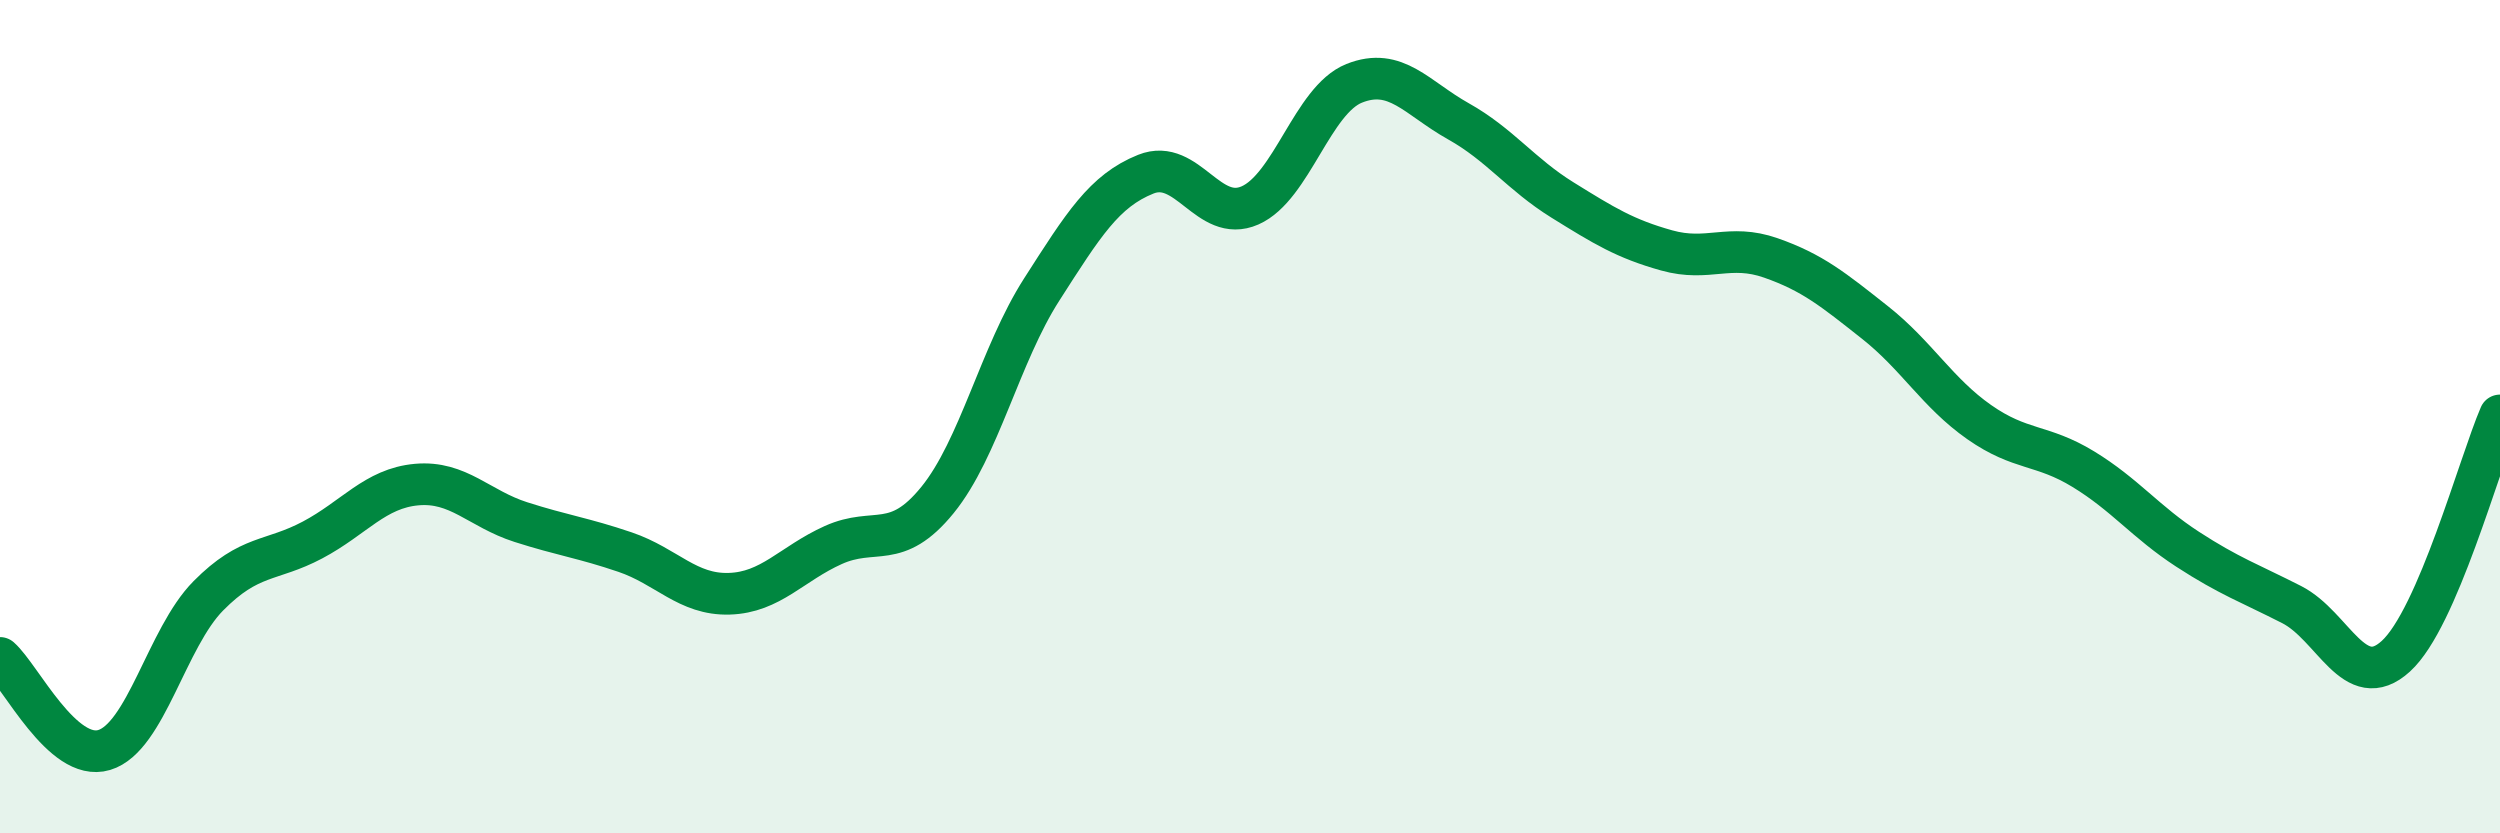
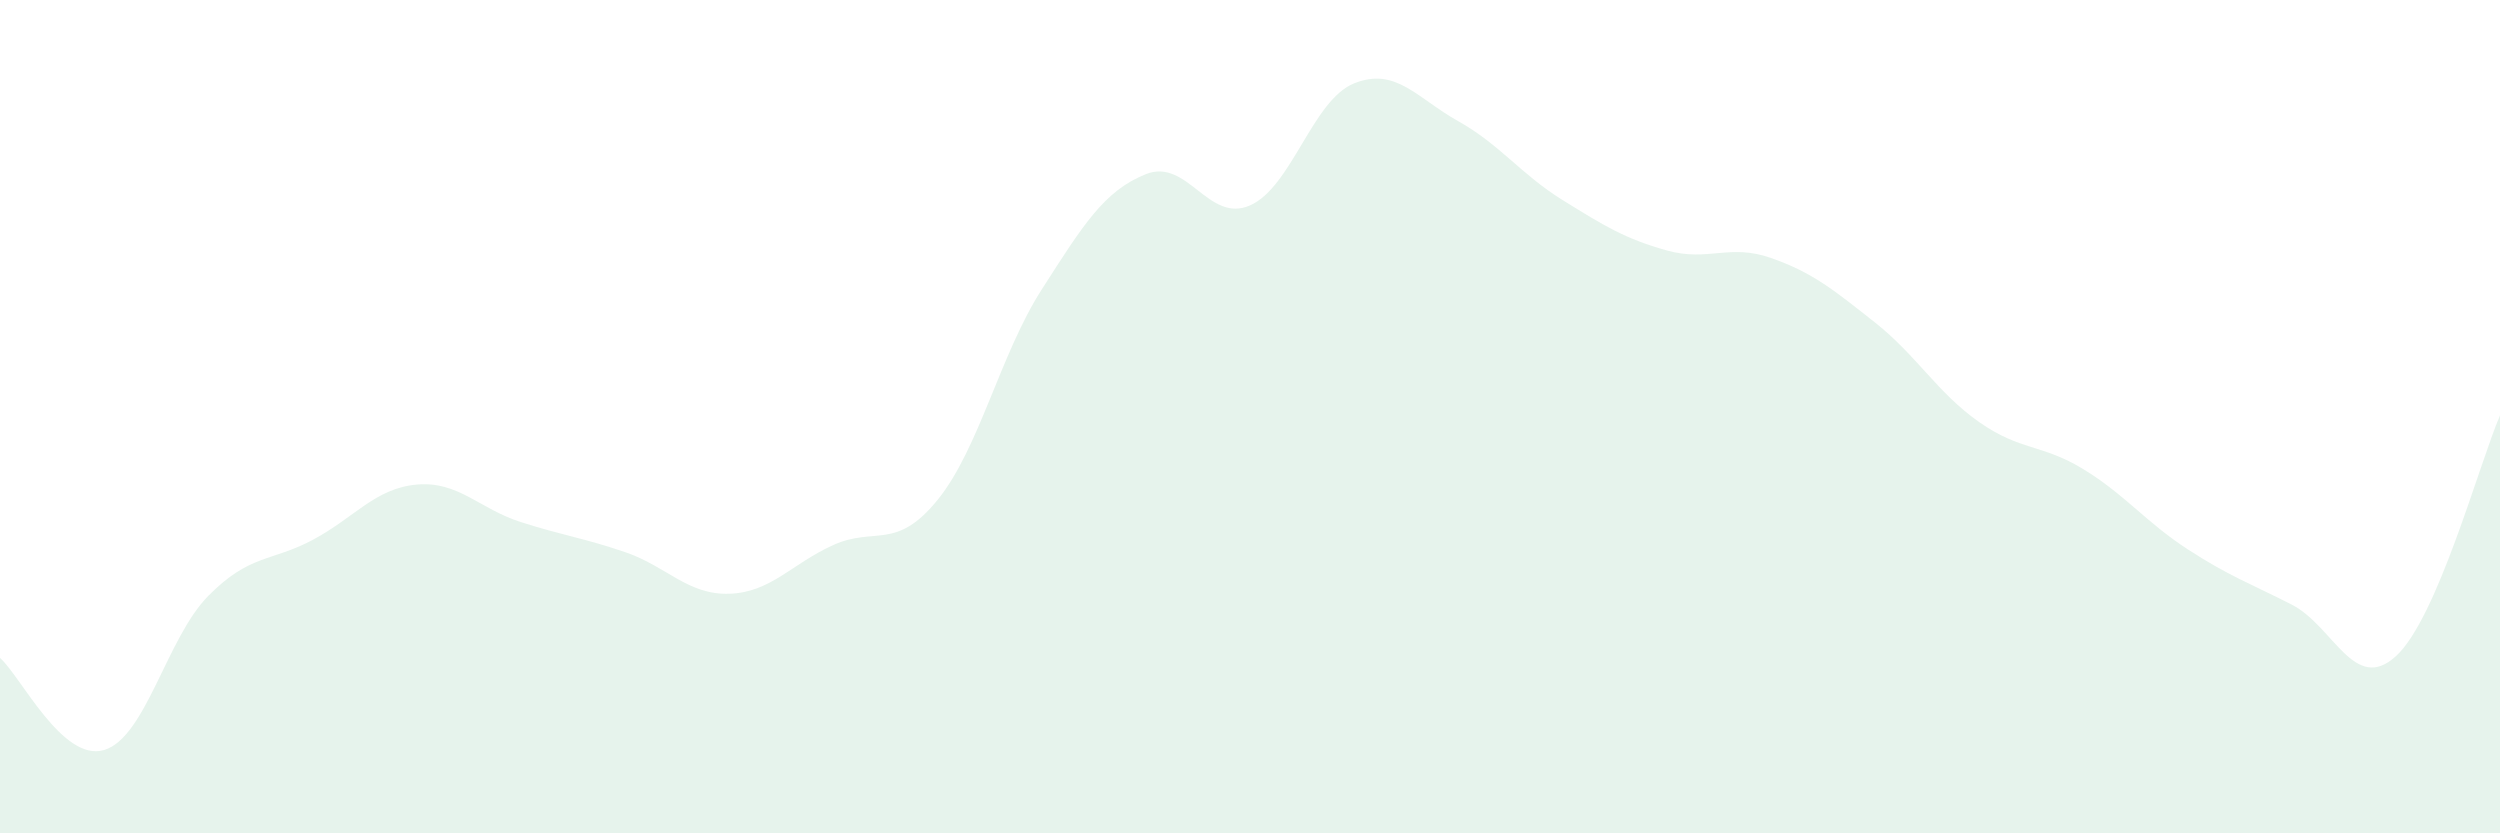
<svg xmlns="http://www.w3.org/2000/svg" width="60" height="20" viewBox="0 0 60 20">
  <path d="M 0,15.79 C 0.5,16.23 1.5,18.3 2.5,18 C 3.5,17.7 4,15.31 5,14.3 C 6,13.29 6.5,13.49 7.5,12.96 C 8.5,12.43 9,11.72 10,11.63 C 11,11.54 11.5,12.21 12.5,12.53 C 13.5,12.85 14,12.91 15,13.25 C 16,13.59 16.5,14.28 17.5,14.25 C 18.5,14.22 19,13.53 20,13.08 C 21,12.63 21.5,13.23 22.5,12 C 23.5,10.77 24,8.51 25,6.95 C 26,5.39 26.5,4.58 27.5,4.18 C 28.5,3.78 29,5.37 30,4.93 C 31,4.49 31.5,2.4 32.5,2 C 33.5,1.6 34,2.35 35,2.91 C 36,3.47 36.5,4.18 37.5,4.8 C 38.5,5.42 39,5.73 40,6.01 C 41,6.29 41.5,5.84 42.5,6.19 C 43.5,6.54 44,6.95 45,7.74 C 46,8.53 46.5,9.43 47.5,10.13 C 48.5,10.83 49,10.65 50,11.26 C 51,11.87 51.5,12.53 52.5,13.18 C 53.5,13.83 54,14 55,14.51 C 56,15.02 56.5,16.66 57.5,15.75 C 58.5,14.84 59.5,11.13 60,9.97L60 20L0 20Z" fill="#008740" opacity="0.1" stroke-linecap="round" stroke-linejoin="round" />
-   <path d="M 0,15.79 C 0.5,16.23 1.5,18.3 2.5,18 C 3.5,17.7 4,15.31 5,14.3 C 6,13.29 6.5,13.49 7.5,12.96 C 8.5,12.43 9,11.72 10,11.63 C 11,11.54 11.5,12.21 12.5,12.53 C 13.5,12.85 14,12.91 15,13.25 C 16,13.59 16.5,14.28 17.5,14.25 C 18.5,14.22 19,13.53 20,13.08 C 21,12.63 21.5,13.23 22.5,12 C 23.5,10.77 24,8.51 25,6.95 C 26,5.39 26.5,4.58 27.5,4.18 C 28.5,3.78 29,5.37 30,4.93 C 31,4.49 31.5,2.4 32.5,2 C 33.5,1.6 34,2.35 35,2.91 C 36,3.47 36.5,4.18 37.5,4.8 C 38.5,5.42 39,5.73 40,6.01 C 41,6.29 41.5,5.84 42.5,6.19 C 43.5,6.54 44,6.95 45,7.74 C 46,8.53 46.5,9.43 47.5,10.13 C 48.5,10.83 49,10.65 50,11.26 C 51,11.87 51.5,12.53 52.5,13.18 C 53.5,13.83 54,14 55,14.51 C 56,15.02 56.5,16.66 57.5,15.75 C 58.5,14.84 59.5,11.13 60,9.97" stroke="#008740" stroke-width="1" fill="none" stroke-linecap="round" stroke-linejoin="round" />
</svg>